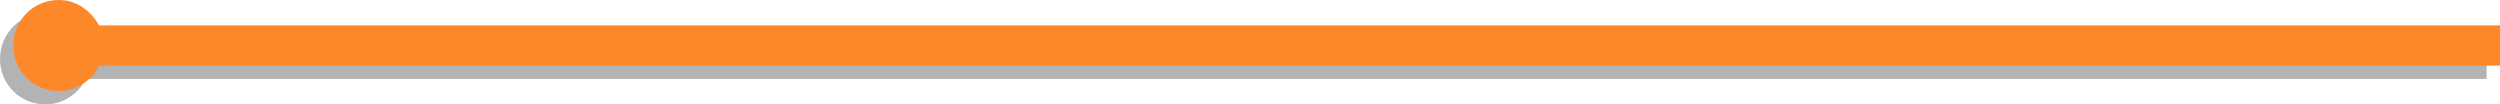
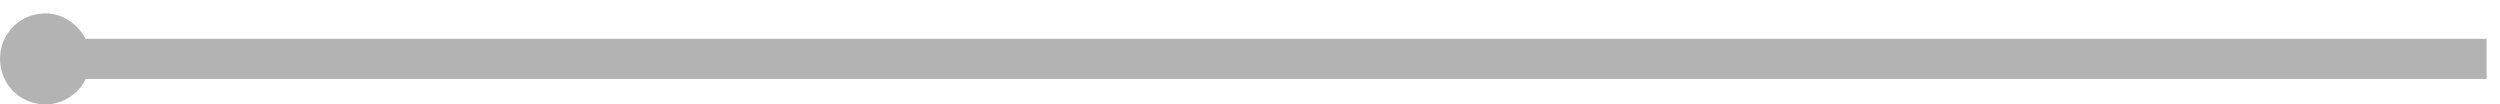
<svg xmlns="http://www.w3.org/2000/svg" version="1.1" id="Capa_1" x="0px" y="0px" viewBox="0 0 186.8 7.8" style="enable-background:new 0 0 186.8 7.8;" xml:space="preserve">
  <style type="text/css">
	.st0{opacity:0.3;}
	.st1{fill:#FD8829;}
</style>
  <g>
    <path class="st0" d="M185.8,2.9H6.4C5.8,1.8,4.7,1,3.4,1C1.5,1,0,2.5,0,4.4c0,1.9,1.5,3.4,3.4,3.4c1.3,0,2.5-0.8,3-1.9h179.4V2.9z" />
-     <path class="st1" d="M186.8,1.9H7.4C6.8,0.8,5.7,0,4.4,0C2.5,0,1,1.5,1,3.4s1.5,3.4,3.4,3.4c1.3,0,2.5-0.8,3-1.9h179.4V1.9z" />
  </g>
</svg>